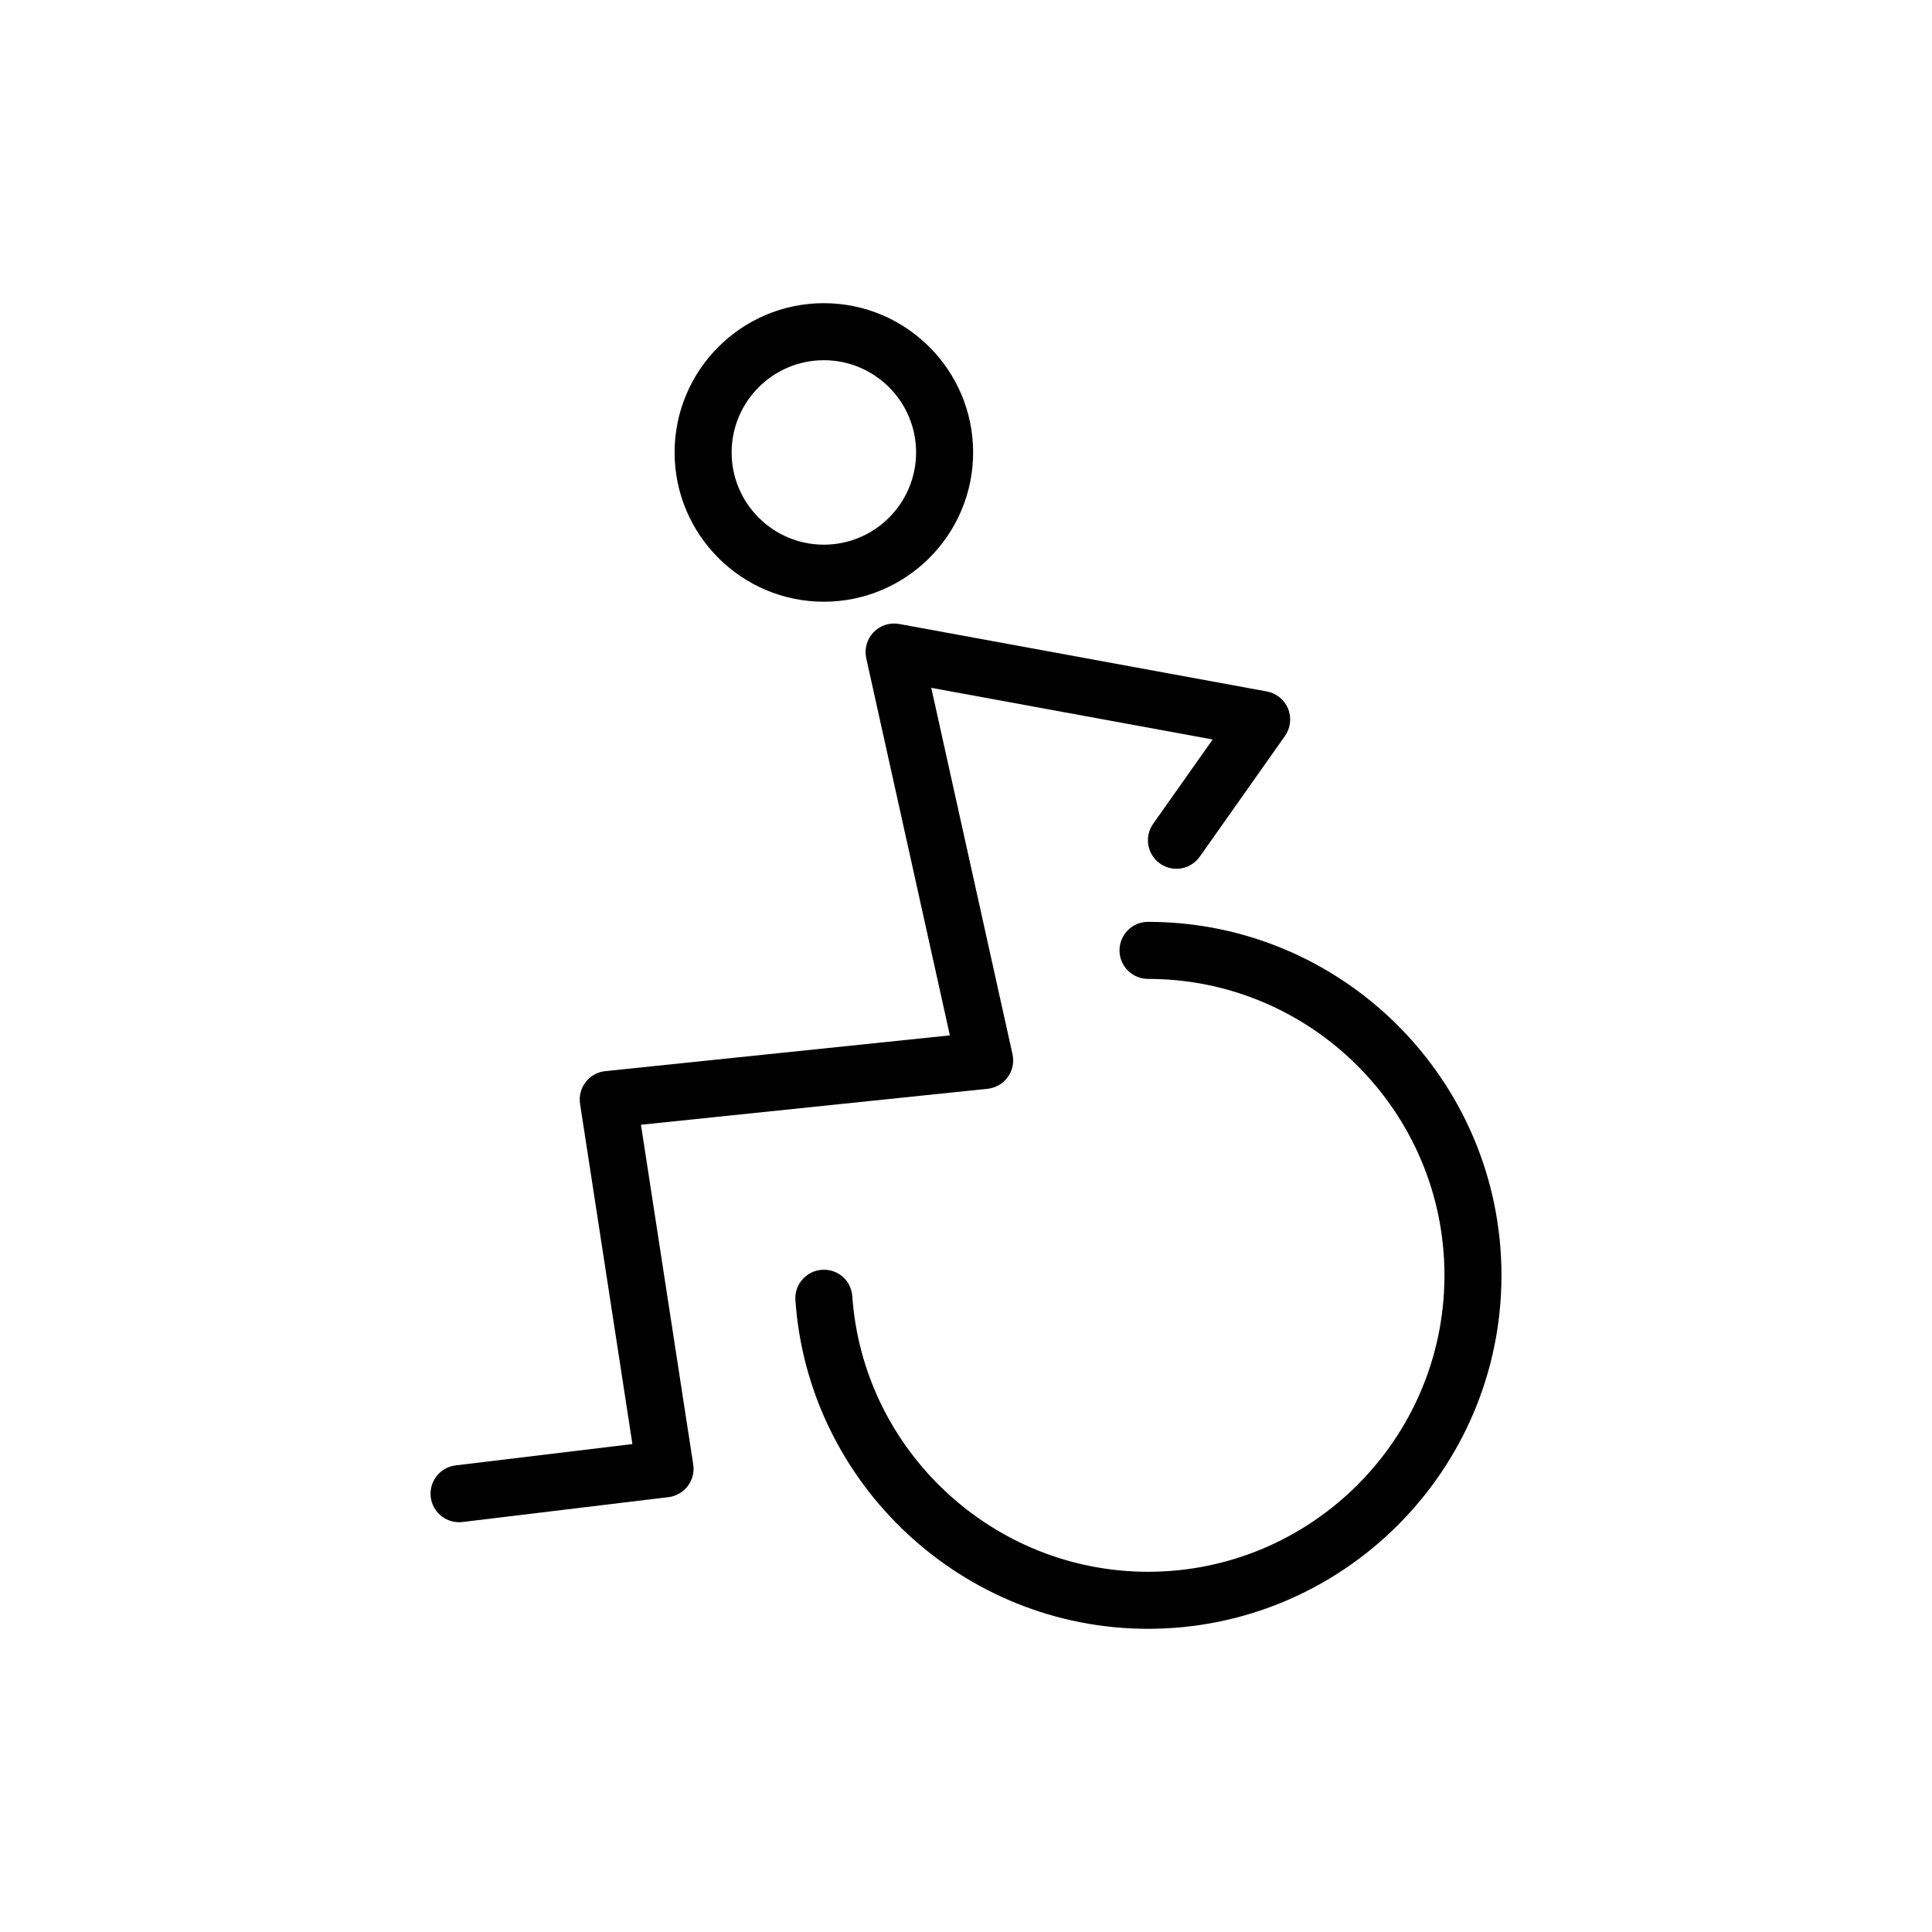
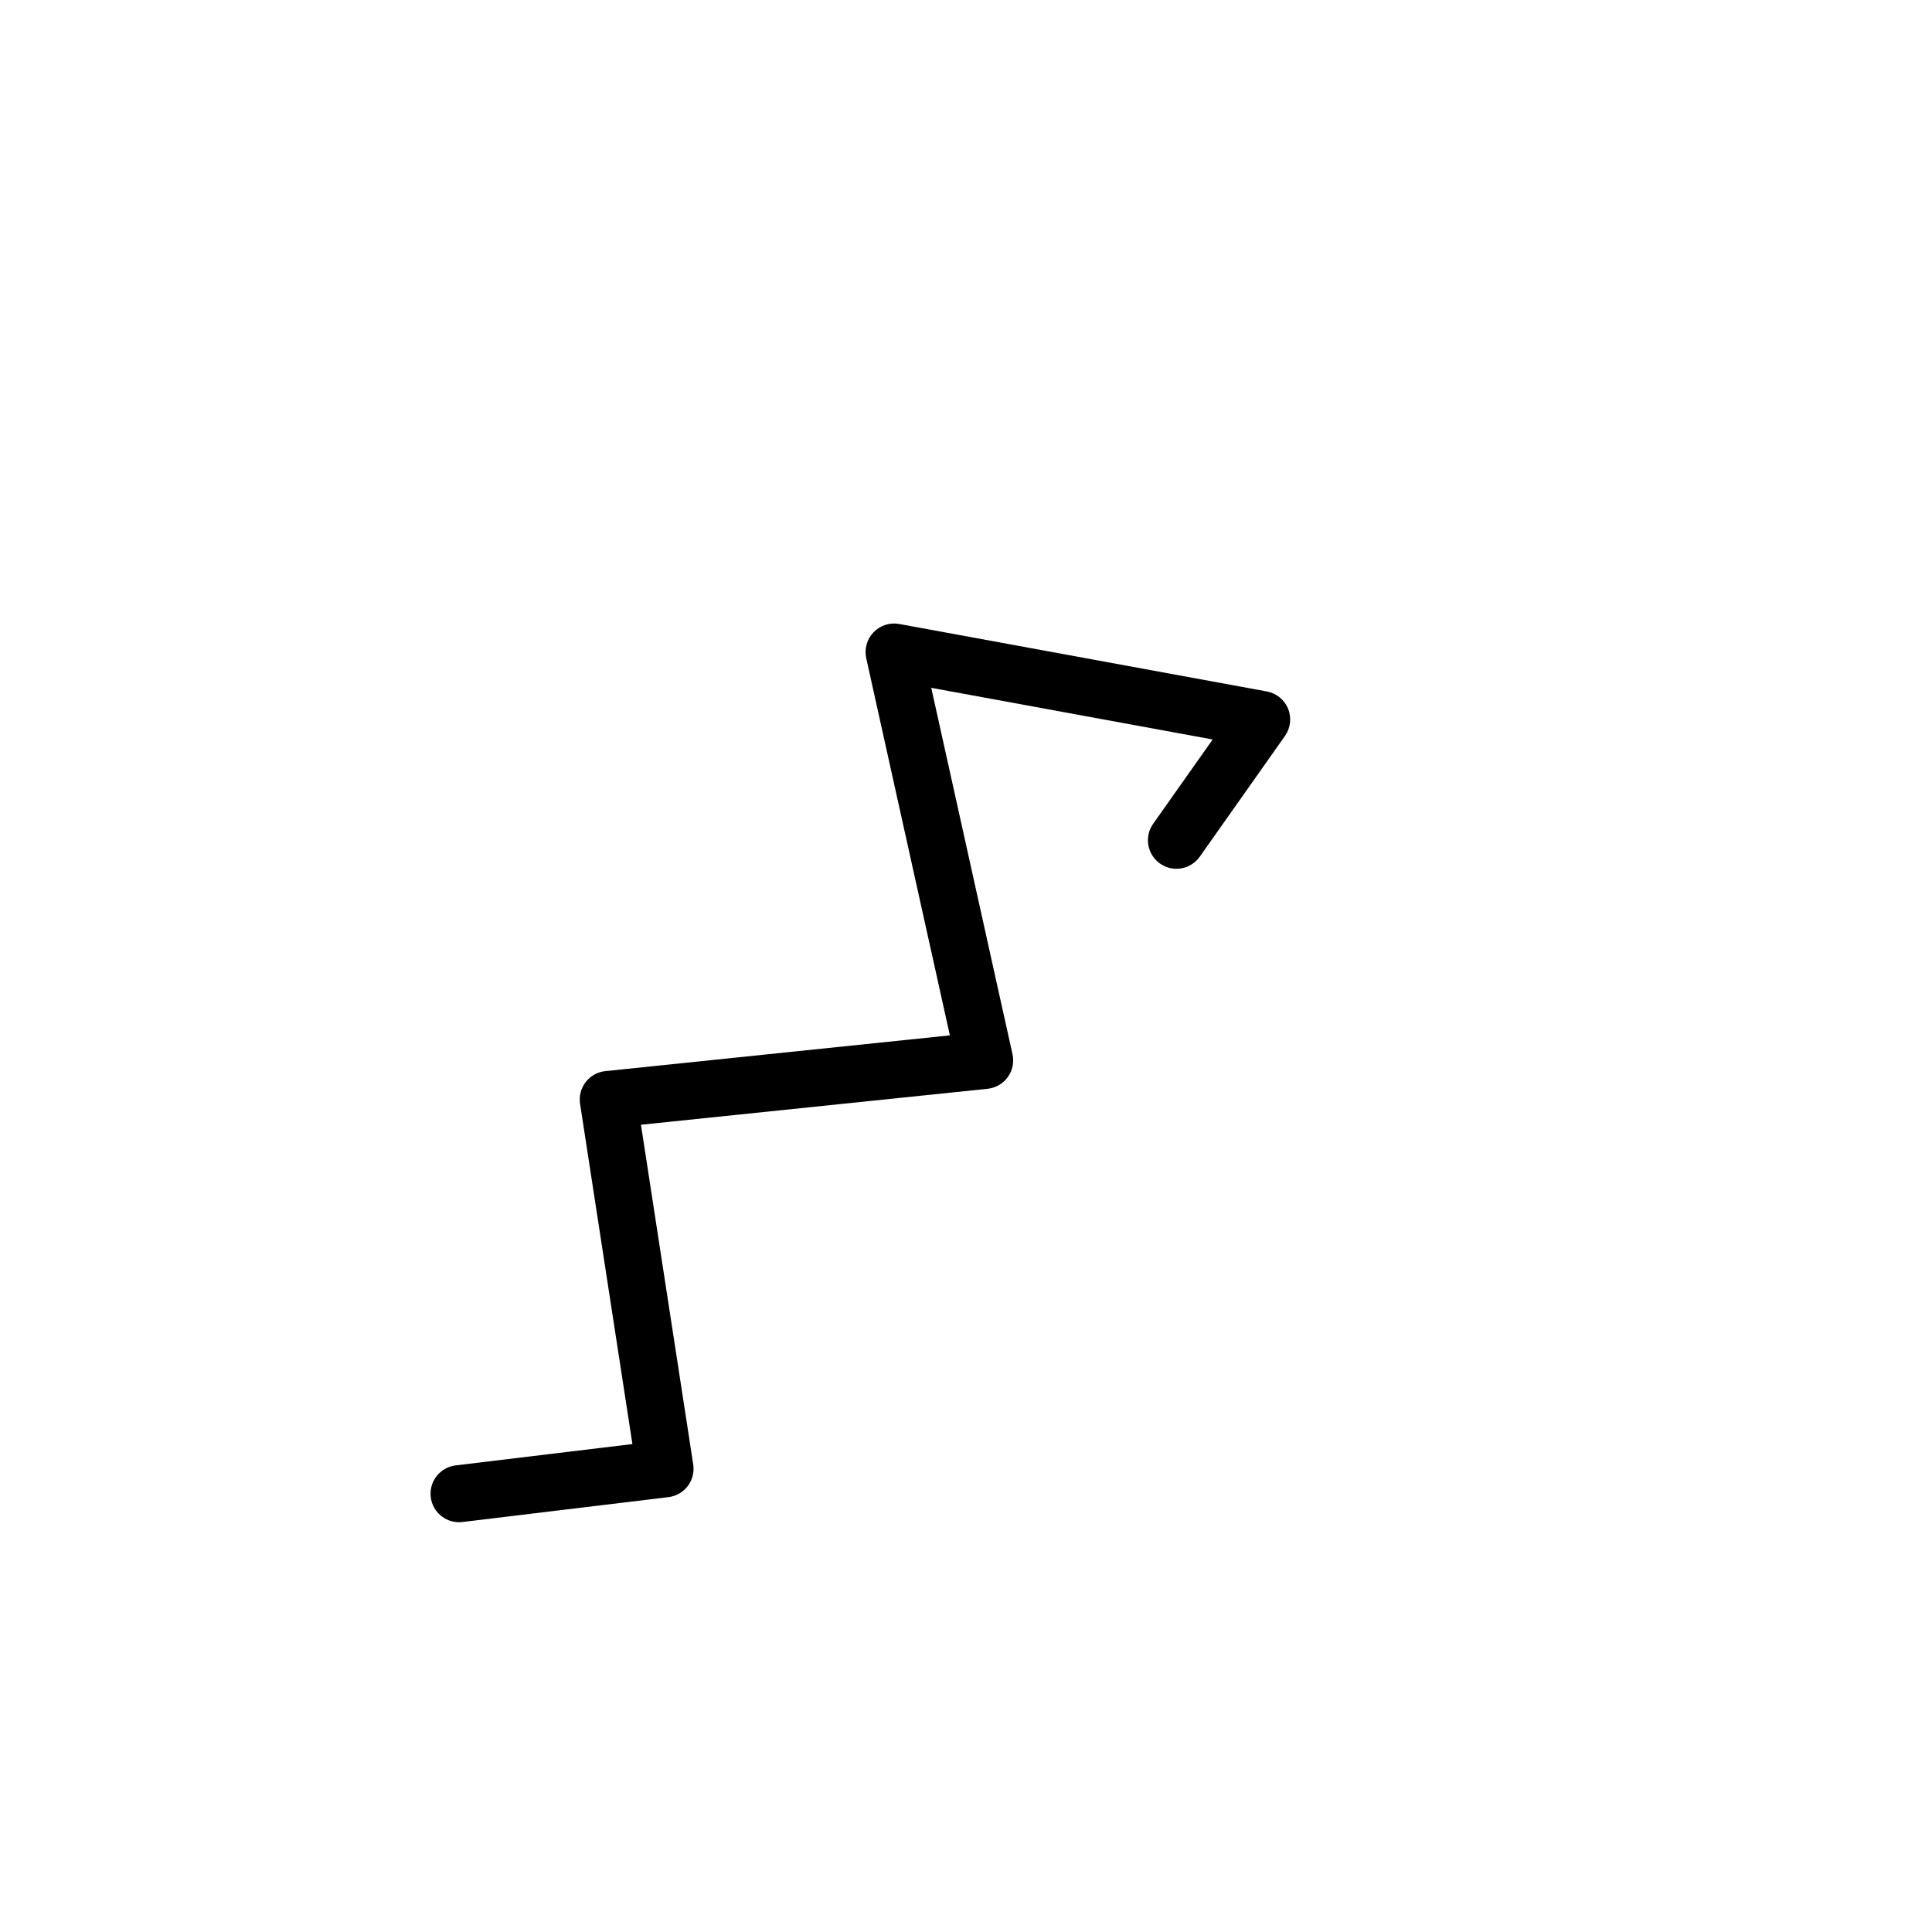
<svg xmlns="http://www.w3.org/2000/svg" fill="#000000" width="800px" height="800px" version="1.1" viewBox="144 144 512 512">
  <g>
-     <path d="m362.33 303.46c21.809 0 39.559-17.746 39.559-39.555 0-21.816-17.746-39.559-39.559-39.559-21.816 0-39.555 17.746-39.555 39.559 0.008 21.809 17.746 39.555 39.555 39.555zm0-64c13.477 0 24.445 10.965 24.445 24.445 0 13.477-10.969 24.441-24.445 24.441s-24.441-10.965-24.441-24.441c0.008-13.477 10.969-24.445 24.441-24.445z" />
-     <path d="m448.24 388.3c-4.172 0-7.559 3.379-7.559 7.559 0 4.176 3.387 7.559 7.559 7.559 43.316 0 78.555 35.242 78.555 78.559 0 43.316-35.238 78.559-78.555 78.559-41.09 0-75.512-32.066-78.371-73.012-0.293-4.168-3.824-7.32-8.066-7.012-4.16 0.293-7.301 3.898-7.012 8.066 3.406 48.824 44.449 87.074 93.445 87.074 51.652 0 93.668-42.023 93.668-93.672 0-51.656-42.012-93.68-93.664-93.68z" />
    <path d="m313.86 442.07 91.863-9.531c2.141-0.223 4.09-1.352 5.352-3.098 1.258-1.75 1.715-3.949 1.25-6.055l-21.531-97.105 74.578 13.688-15.773 22.344c-2.41 3.41-1.594 8.125 1.812 10.535s8.121 1.594 10.535-1.812l22.586-32.004c1.484-2.106 1.793-4.828 0.82-7.215-0.973-2.387-3.094-4.109-5.633-4.578l-97.41-17.879c-2.488-0.449-5.047 0.367-6.805 2.191s-2.484 4.41-1.941 6.883l22.164 99.949-91.32 9.477c-2.055 0.211-3.934 1.258-5.199 2.902-1.266 1.641-1.797 3.723-1.484 5.769l13.871 90.16-46.84 5.652c-4.141 0.5-7.098 4.266-6.602 8.41 0.465 3.84 3.723 6.648 7.492 6.648 0.301 0 0.609-0.016 0.918-0.055l54.586-6.59c2.031-0.246 3.879-1.305 5.117-2.938 1.234-1.633 1.758-3.691 1.445-5.719z" />
  </g>
</svg>